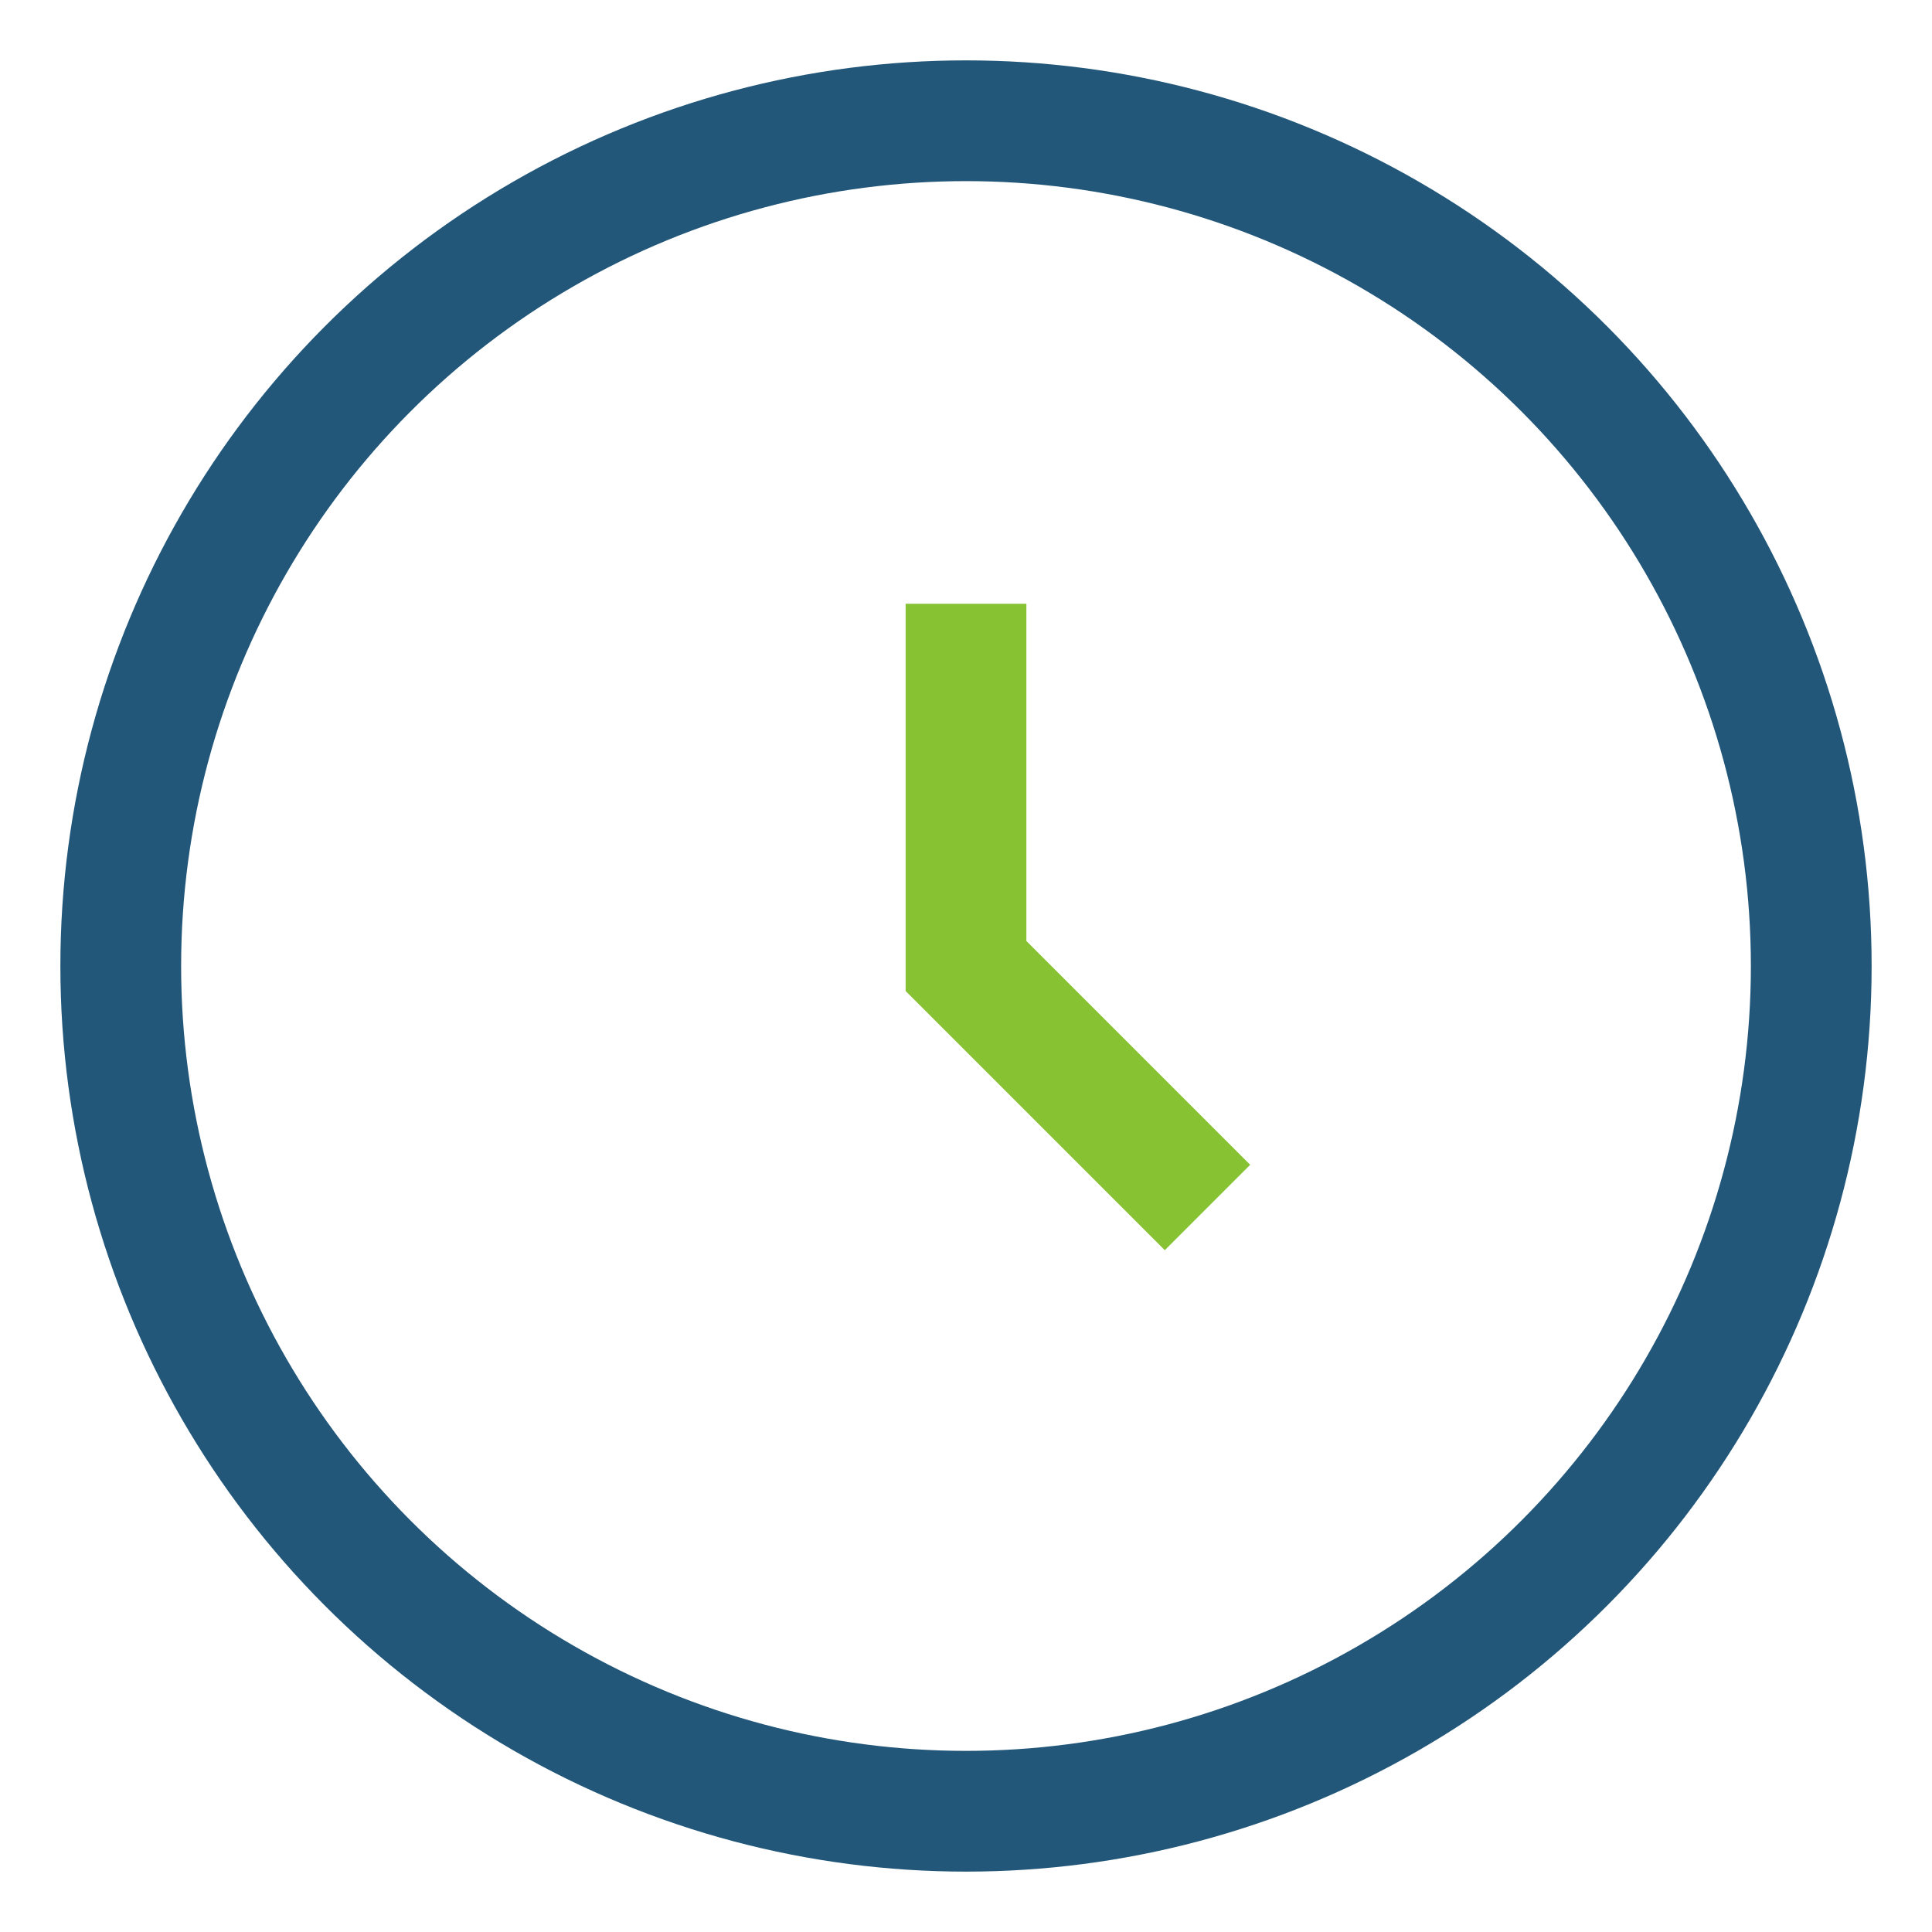
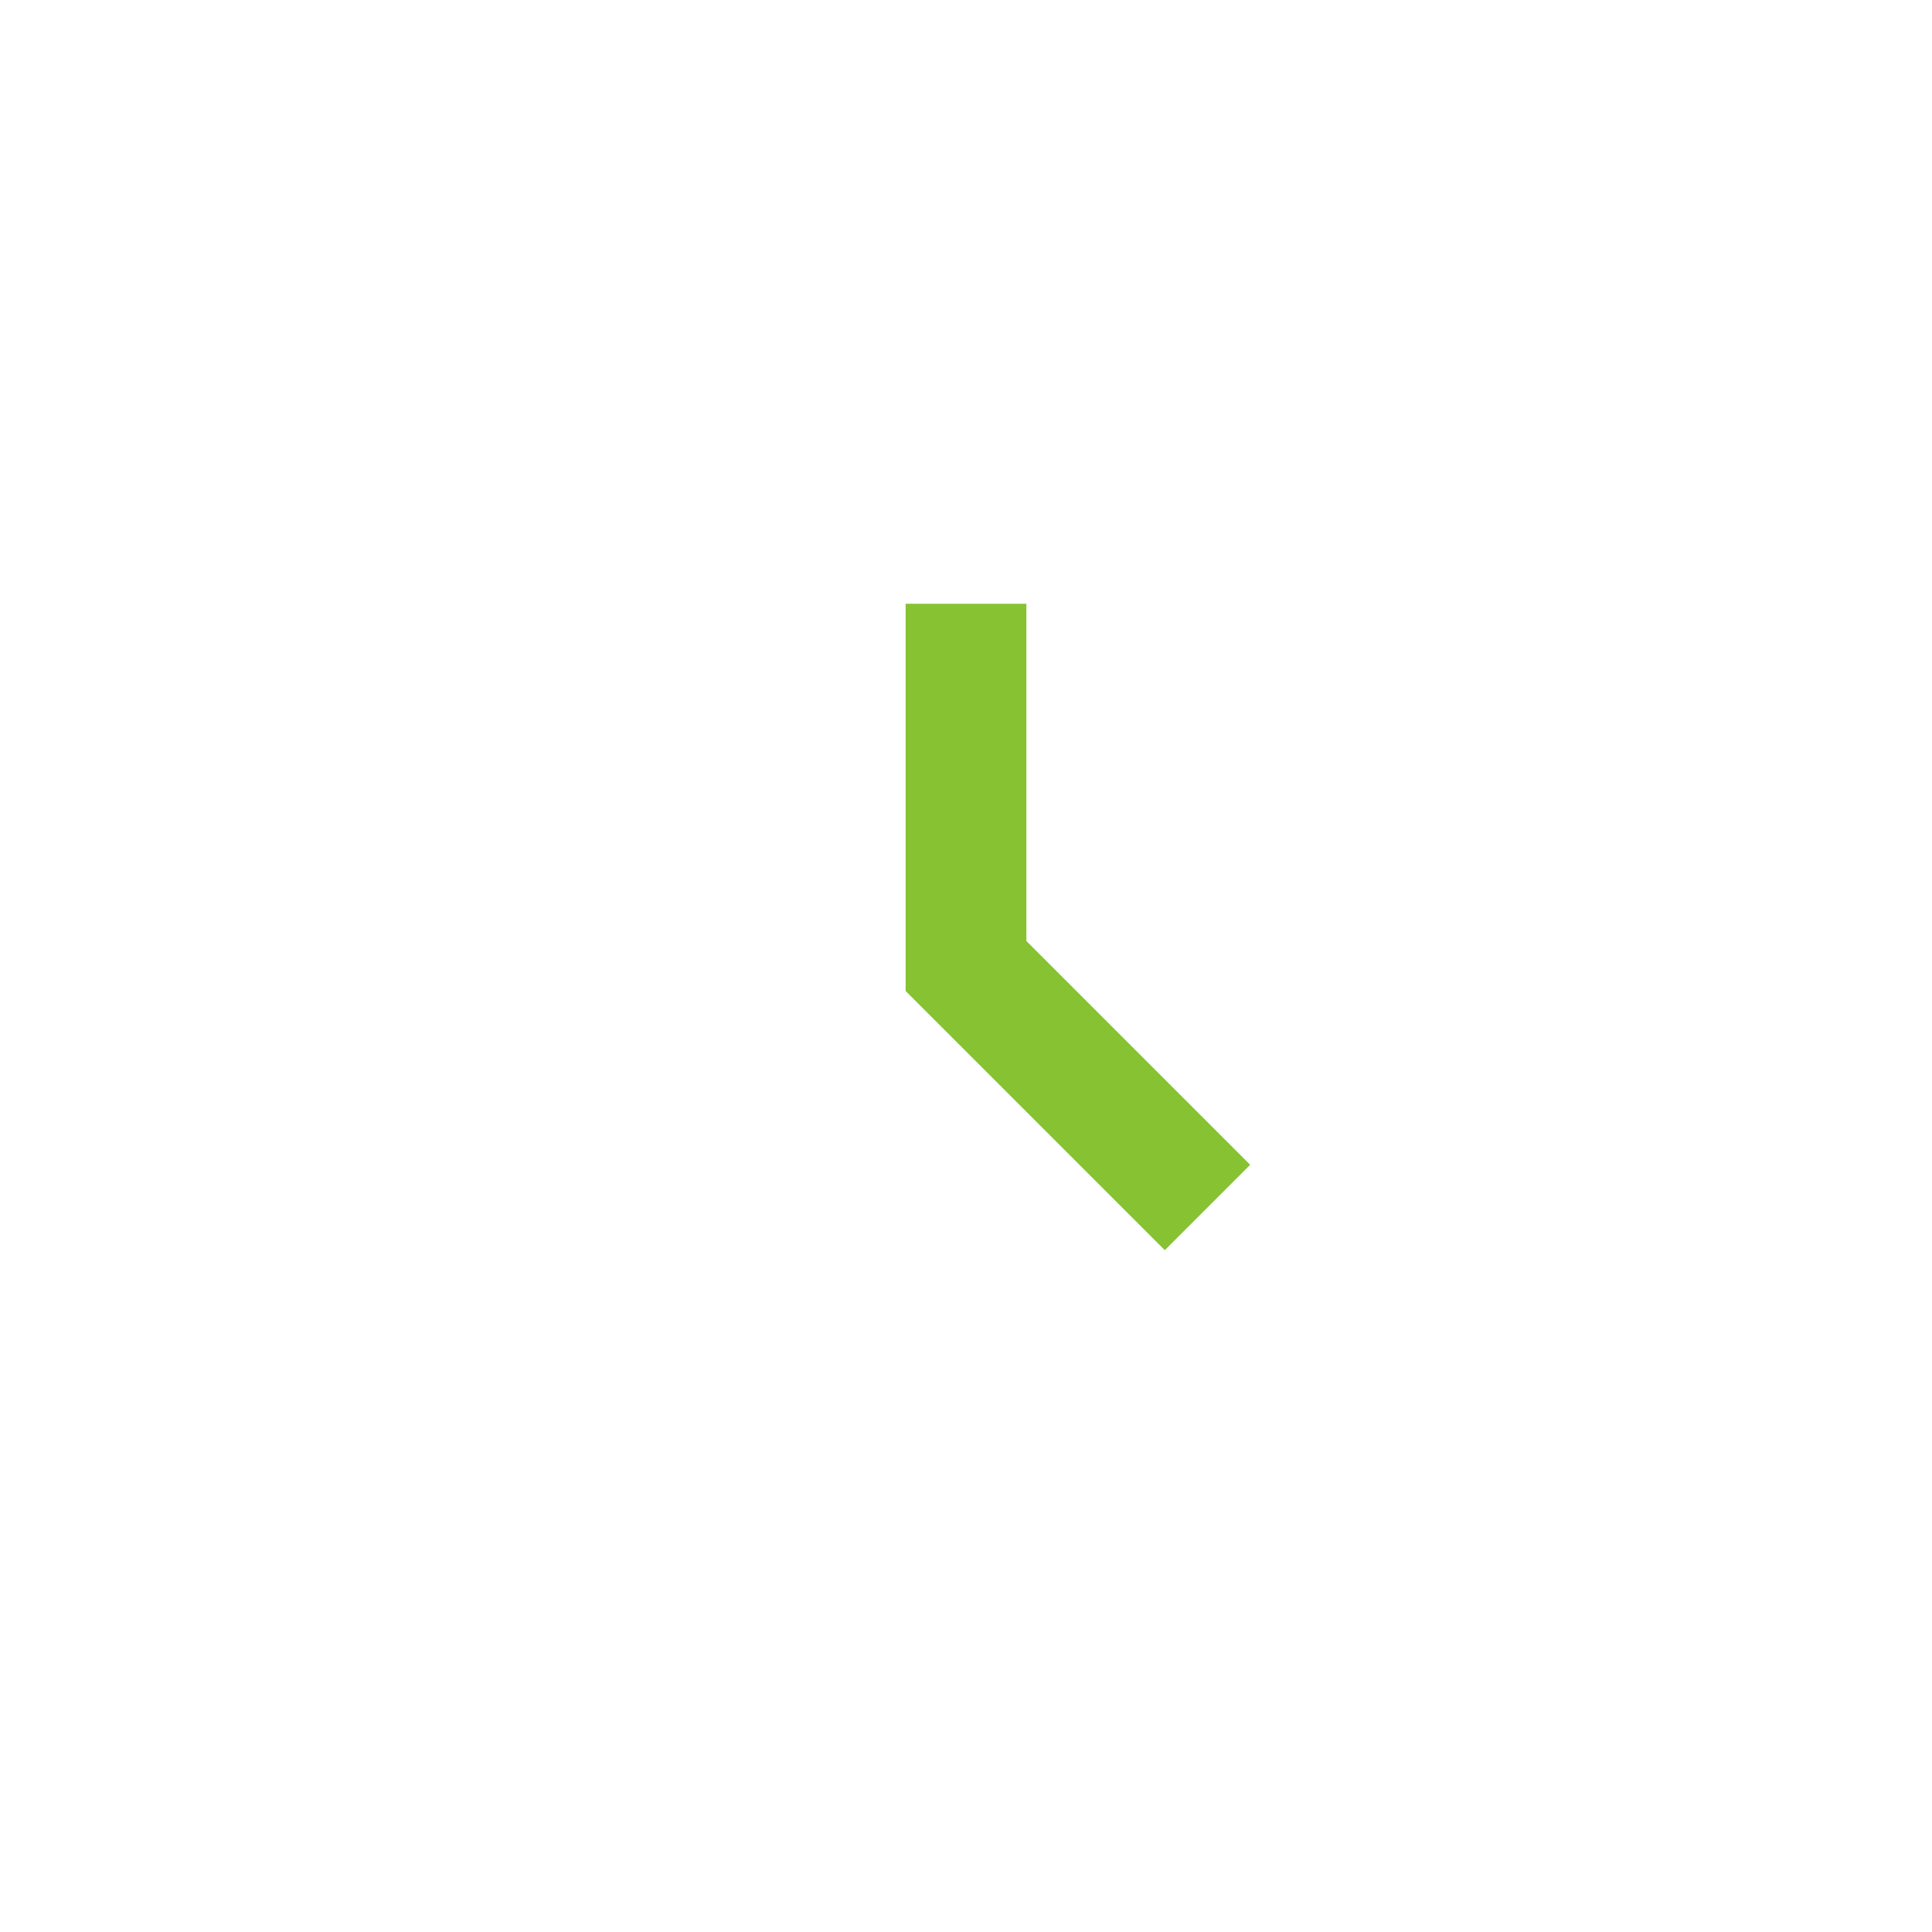
<svg xmlns="http://www.w3.org/2000/svg" width="32" height="32" viewBox="0 0 32 32">
-   <circle cx="16" cy="16" r="14" fill="none" stroke="#22577A" stroke-width="2" />
  <path d="M16 10v6l4 4" stroke="#86C232" stroke-width="2" fill="none" />
</svg>